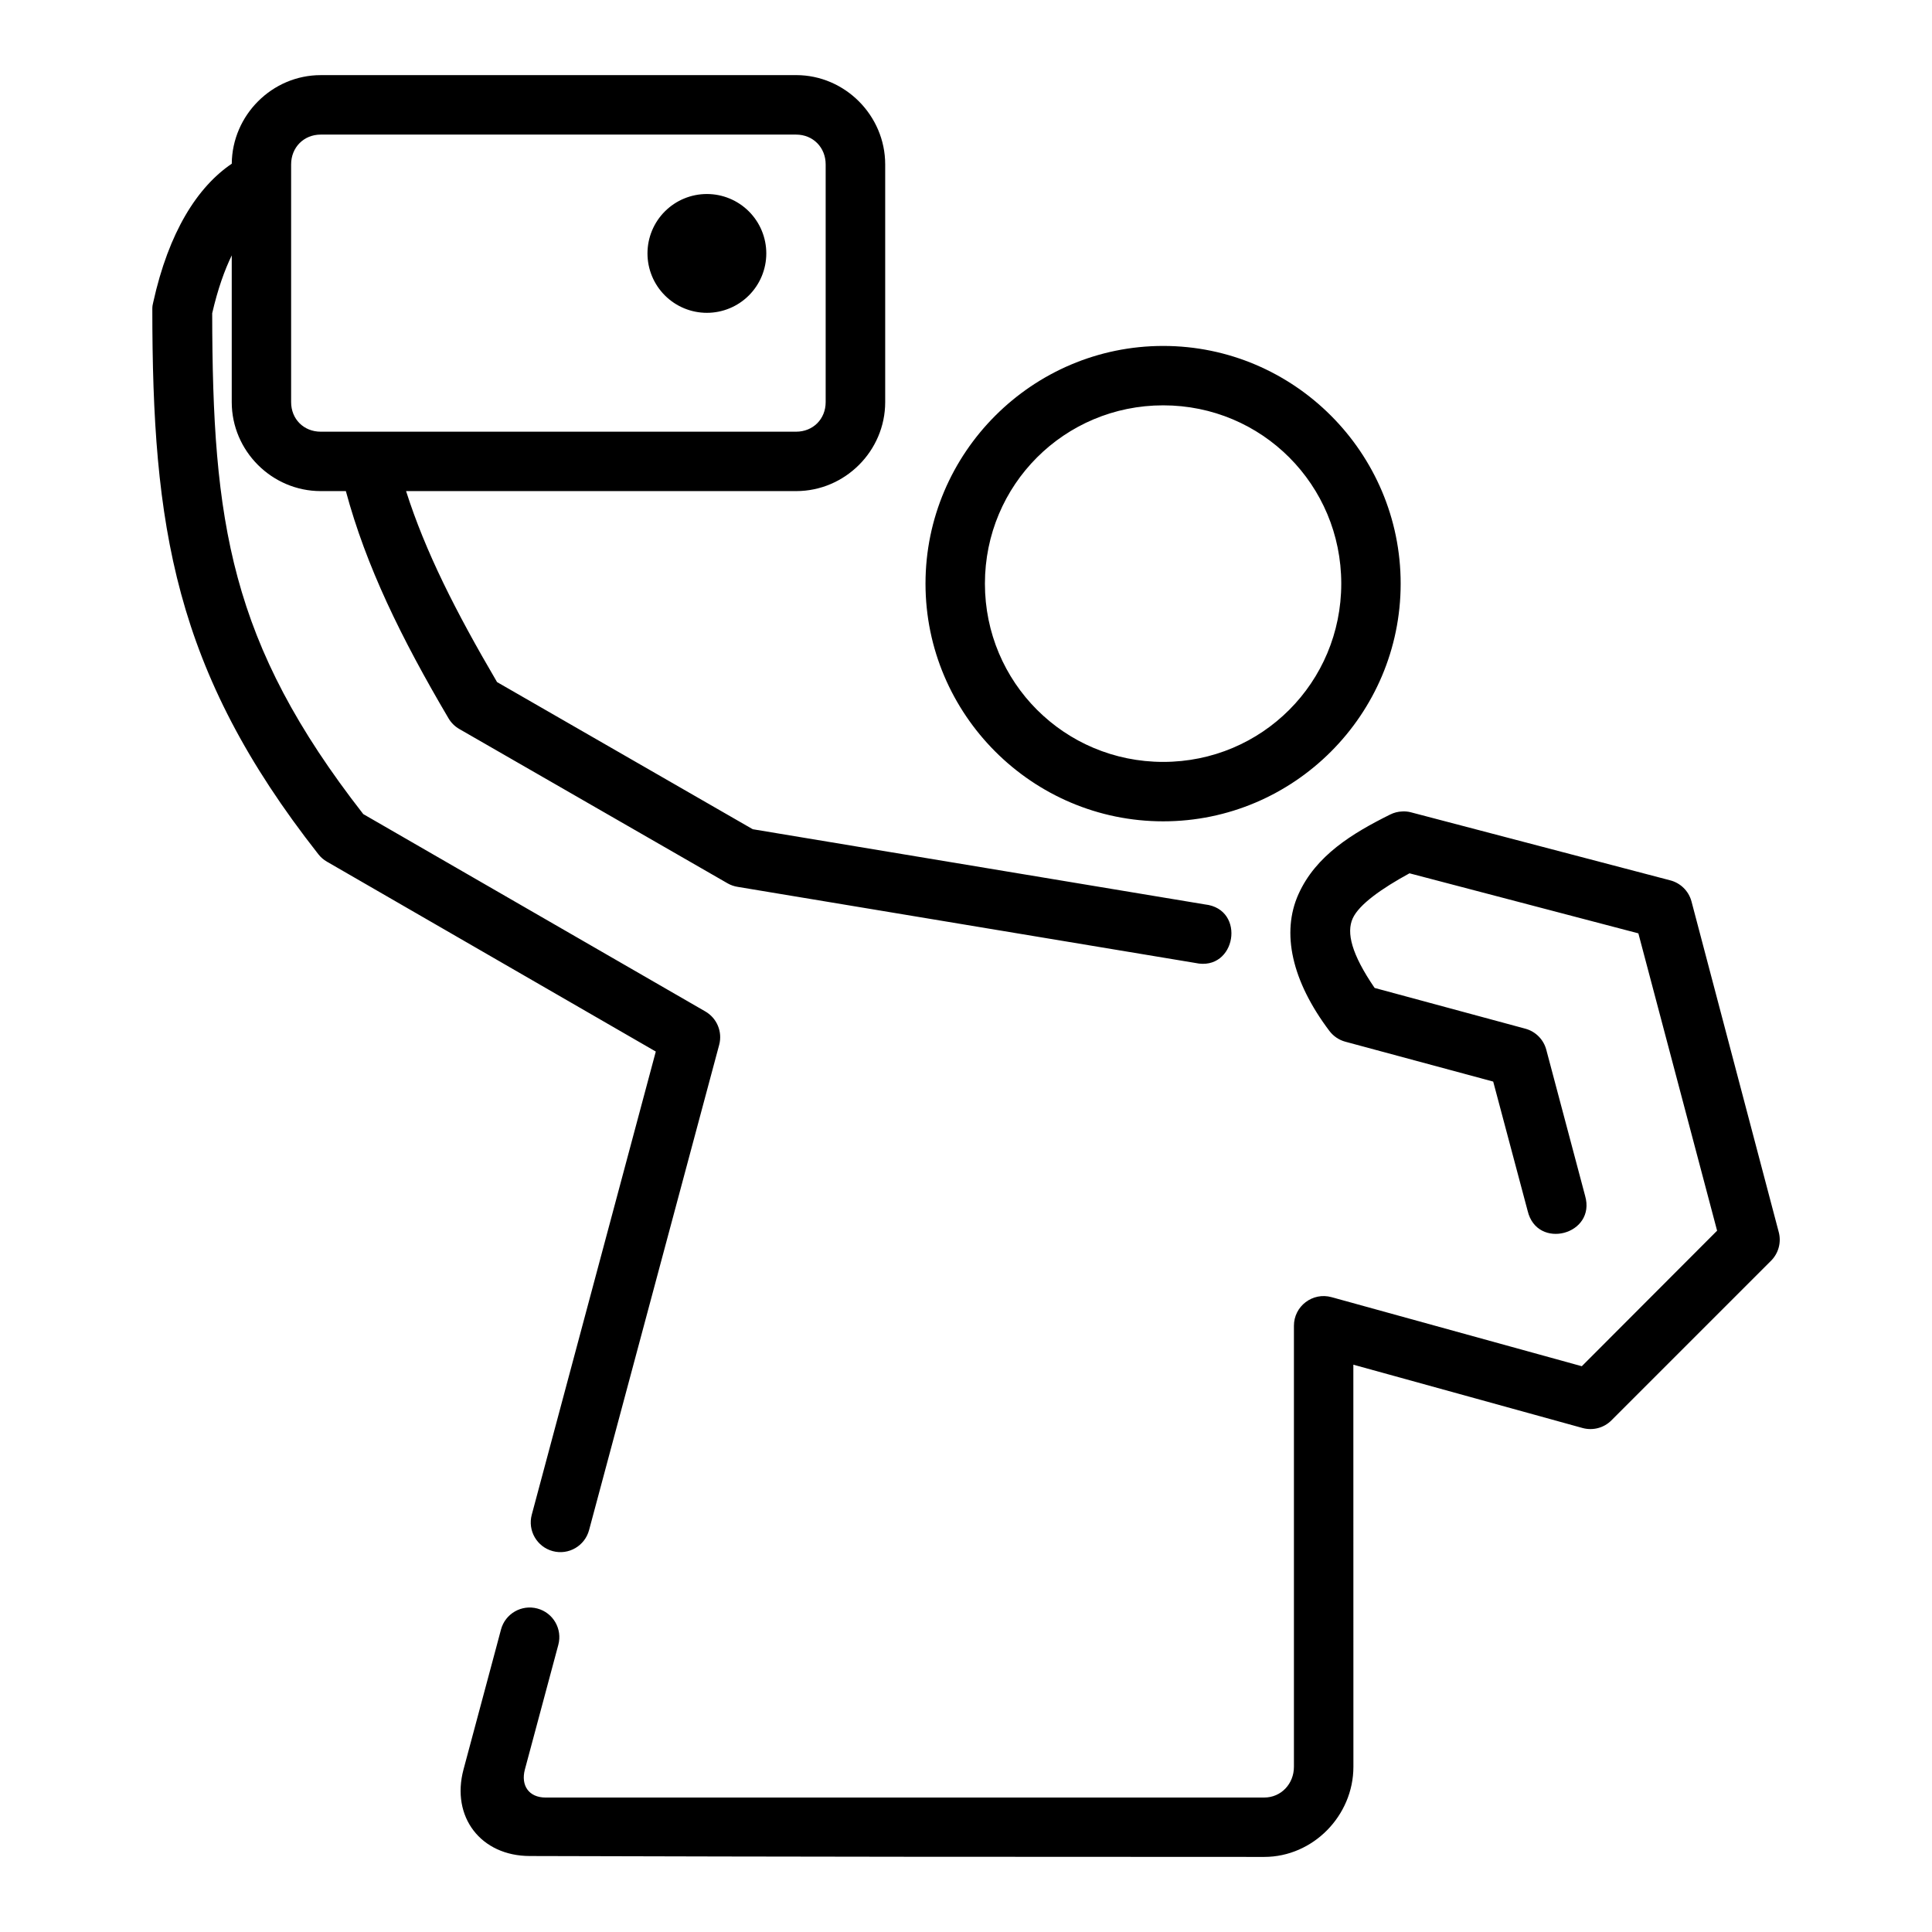
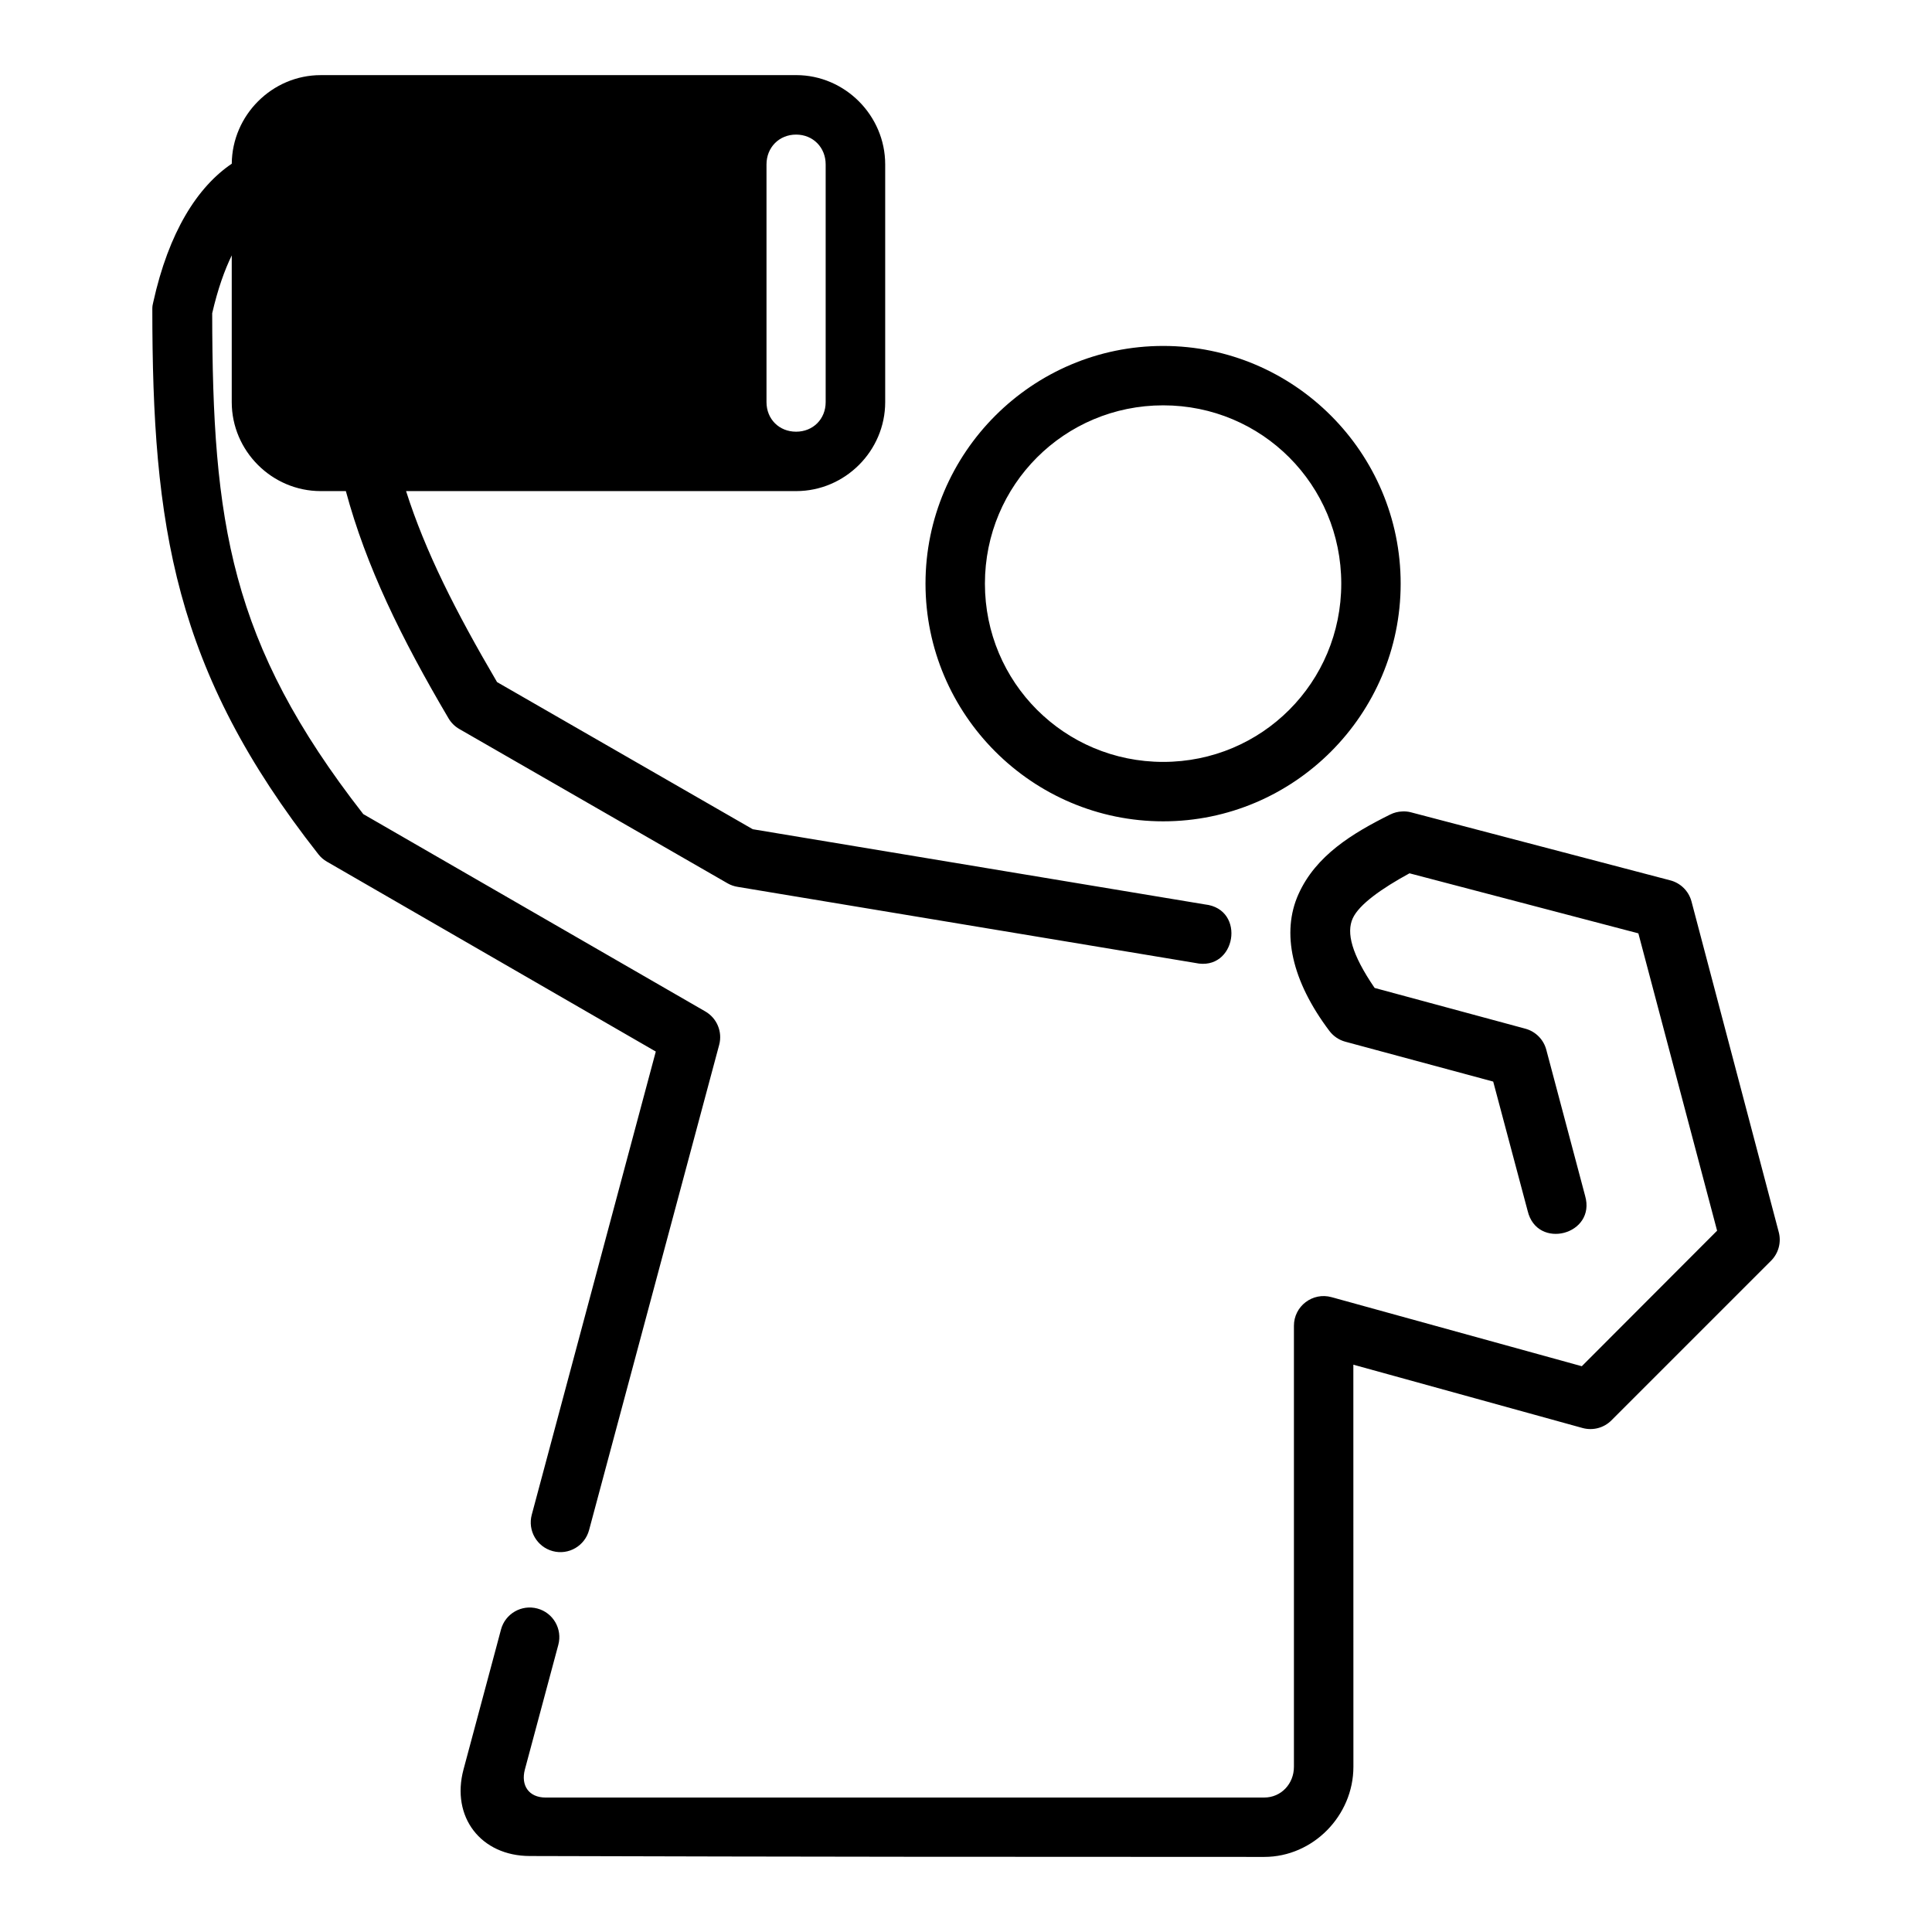
<svg xmlns="http://www.w3.org/2000/svg" fill="#000000" width="800px" height="800px" version="1.1" viewBox="144 144 512 512">
-   <path d="m228.99 163.91c-12.883 0-23.469 10.617-23.57 23.477-9.09 6.137-16.707 18.09-20.816 36.73-0.148 0.547-0.238 1.109-0.238 1.676 0 57.52 5.676 95.836 44.004 144.59 0.617 0.793 1.387 1.465 2.262 1.965l87.16 50.324-32.871 122.75c-1.125 4.199 1.367 8.516 5.566 9.641s8.5-1.379 9.625-5.582l34.484-128.61c0.906-3.434-0.602-7.051-3.676-8.824l-90.652-52.305c-35.418-45.41-39.965-77.387-40.035-132.72 1.488-6.453 3.273-11.402 5.18-15.344v38.883c0 12.945 10.637 23.586 23.586 23.586h6.656c5.367 19.898 14.57 38.773 27.23 60.254 0.691 1.16 1.672 2.125 2.844 2.797l71.125 40.914c0.832 0.469 1.734 0.781 2.676 0.922l121.22 20.156c10.828 2.398 13.578-14.316 2.551-15.512l-119.82-19.926-67.758-38.992c-11.035-18.832-18.992-34.559-24.109-50.613h103.37c12.945 0 23.602-10.637 23.602-23.586v-62.992c0-12.945-10.652-23.664-23.602-23.664zm0 15.758h125.98c4.496 0 7.84 3.406 7.84 7.902v62.992c0 4.496-3.344 7.84-7.84 7.84h-125.98c-4.496 0-7.84-3.344-7.84-7.84v-62.992c0-4.496 3.344-7.902 7.84-7.902zm102.34 15.742v0.004c-4.176 0-8.18 1.656-11.133 4.609s-4.609 6.957-4.609 11.133c0 4.176 1.656 8.18 4.609 11.133s6.957 4.613 11.133 4.613 8.18-1.66 11.133-4.613 4.613-6.957 4.613-11.133c0-4.176-1.66-8.18-4.613-11.133s-6.957-4.609-11.133-4.609zm120.93 40.266c-34.688 0-62.992 28.305-62.992 62.992s28.305 62.992 62.992 62.992 62.93-28.305 62.93-62.992-28.242-62.992-62.93-62.992zm0 15.742c26.18 0 47.188 21.07 47.188 47.246 0 26.18-21.008 47.246-47.188 47.246s-47.246-21.07-47.246-47.246c0-26.18 21.07-47.246 47.246-47.246zm63.344 107.61v0.016c-1.113 0.031-2.203 0.32-3.199 0.816-10.07 5-19.691 10.875-24.293 21.094-4.602 10.223-1.801 22.996 8.195 36.254 1.043 1.383 2.512 2.383 4.184 2.844l39.223 10.578 9.133 34.285c2.496 10.449 18.199 6.309 15.223-4.012l-10.285-38.699c-0.715-2.711-2.816-4.836-5.519-5.582l-39.977-10.809c-6.137-8.977-7.516-14.637-5.812-18.418 1.664-3.695 7.703-7.957 15.051-11.961l60.656 15.914 20.863 78.797-35.855 35.918-66.297-18.297c-5.031-1.406-10.012 2.387-9.992 7.609v116.84c0 4.496-3.375 8.148-7.871 8.148l-190.44 0.004c-4.422 0-6.633-3.184-5.488-7.457l8.855-33.012c1.125-4.199-1.352-8.5-5.551-9.625-4.199-1.125-8.516 1.367-9.641 5.566l-1.105 4.152-8.824 32.918c-3.371 12.578 4.582 22.957 17.605 22.953 71.781 0.207 128.84 0.238 194.59 0.238 12.945 0 23.633-10.945 23.633-23.895 0-35.516-0.008-71.031-0.016-106.55l60.777 16.789c2.719 0.73 5.617-0.031 7.609-2.027l42.312-42.312c1.988-1.992 2.762-4.894 2.031-7.609l-23.125-87.637c-0.742-2.734-2.898-4.863-5.644-5.566l-68.68-18.02c-0.758-0.207-1.539-0.27-2.32-0.238z" />
+   <path d="m228.99 163.91c-12.883 0-23.469 10.617-23.57 23.477-9.09 6.137-16.707 18.09-20.816 36.73-0.148 0.547-0.238 1.109-0.238 1.676 0 57.52 5.676 95.836 44.004 144.59 0.617 0.793 1.387 1.465 2.262 1.965l87.16 50.324-32.871 122.75c-1.125 4.199 1.367 8.516 5.566 9.641s8.5-1.379 9.625-5.582l34.484-128.61c0.906-3.434-0.602-7.051-3.676-8.824l-90.652-52.305c-35.418-45.41-39.965-77.387-40.035-132.72 1.488-6.453 3.273-11.402 5.18-15.344v38.883c0 12.945 10.637 23.586 23.586 23.586h6.656c5.367 19.898 14.57 38.773 27.23 60.254 0.691 1.16 1.672 2.125 2.844 2.797l71.125 40.914c0.832 0.469 1.734 0.781 2.676 0.922l121.22 20.156c10.828 2.398 13.578-14.316 2.551-15.512l-119.82-19.926-67.758-38.992c-11.035-18.832-18.992-34.559-24.109-50.613h103.37c12.945 0 23.602-10.637 23.602-23.586v-62.992c0-12.945-10.652-23.664-23.602-23.664zm0 15.758h125.98c4.496 0 7.84 3.406 7.84 7.902v62.992c0 4.496-3.344 7.84-7.84 7.84c-4.496 0-7.84-3.344-7.84-7.84v-62.992c0-4.496 3.344-7.902 7.84-7.902zm102.34 15.742v0.004c-4.176 0-8.18 1.656-11.133 4.609s-4.609 6.957-4.609 11.133c0 4.176 1.656 8.18 4.609 11.133s6.957 4.613 11.133 4.613 8.18-1.66 11.133-4.613 4.613-6.957 4.613-11.133c0-4.176-1.66-8.18-4.613-11.133s-6.957-4.609-11.133-4.609zm120.93 40.266c-34.688 0-62.992 28.305-62.992 62.992s28.305 62.992 62.992 62.992 62.93-28.305 62.93-62.992-28.242-62.992-62.93-62.992zm0 15.742c26.18 0 47.188 21.07 47.188 47.246 0 26.18-21.008 47.246-47.188 47.246s-47.246-21.07-47.246-47.246c0-26.18 21.07-47.246 47.246-47.246zm63.344 107.61v0.016c-1.113 0.031-2.203 0.32-3.199 0.816-10.07 5-19.691 10.875-24.293 21.094-4.602 10.223-1.801 22.996 8.195 36.254 1.043 1.383 2.512 2.383 4.184 2.844l39.223 10.578 9.133 34.285c2.496 10.449 18.199 6.309 15.223-4.012l-10.285-38.699c-0.715-2.711-2.816-4.836-5.519-5.582l-39.977-10.809c-6.137-8.977-7.516-14.637-5.812-18.418 1.664-3.695 7.703-7.957 15.051-11.961l60.656 15.914 20.863 78.797-35.855 35.918-66.297-18.297c-5.031-1.406-10.012 2.387-9.992 7.609v116.84c0 4.496-3.375 8.148-7.871 8.148l-190.44 0.004c-4.422 0-6.633-3.184-5.488-7.457l8.855-33.012c1.125-4.199-1.352-8.5-5.551-9.625-4.199-1.125-8.516 1.367-9.641 5.566l-1.105 4.152-8.824 32.918c-3.371 12.578 4.582 22.957 17.605 22.953 71.781 0.207 128.84 0.238 194.59 0.238 12.945 0 23.633-10.945 23.633-23.895 0-35.516-0.008-71.031-0.016-106.55l60.777 16.789c2.719 0.73 5.617-0.031 7.609-2.027l42.312-42.312c1.988-1.992 2.762-4.894 2.031-7.609l-23.125-87.637c-0.742-2.734-2.898-4.863-5.644-5.566l-68.68-18.02c-0.758-0.207-1.539-0.27-2.32-0.238z" />
</svg>